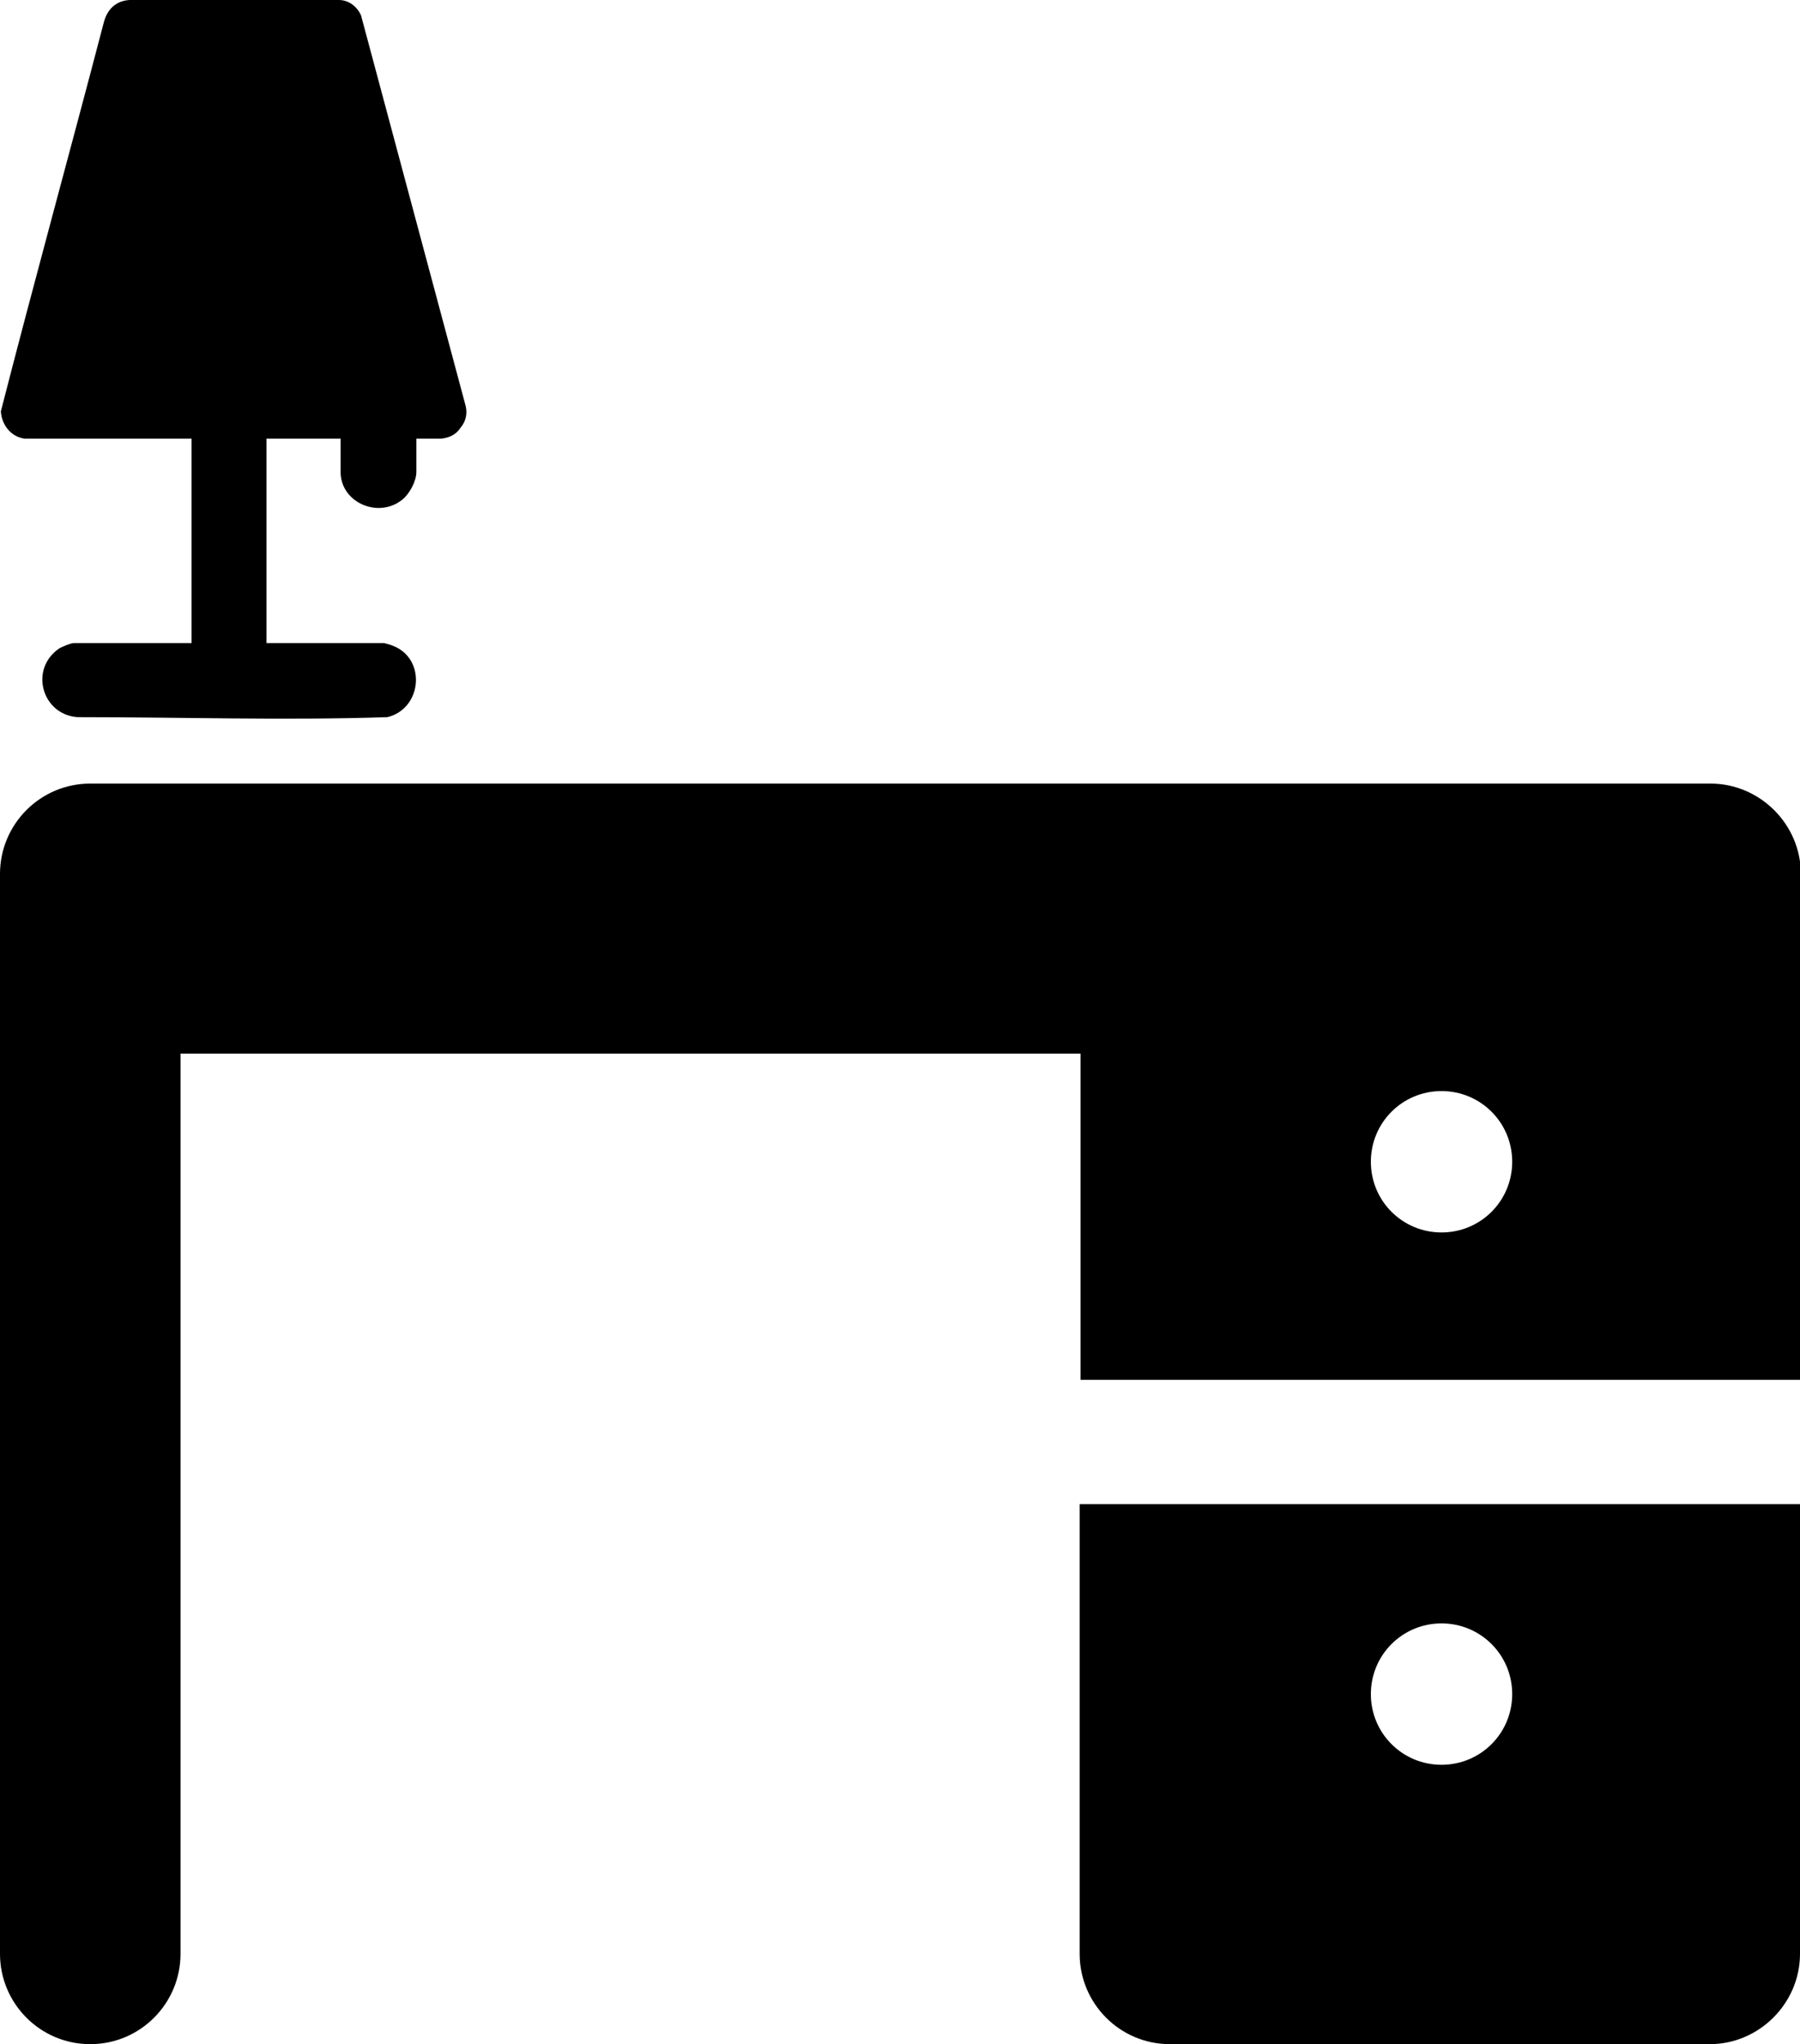
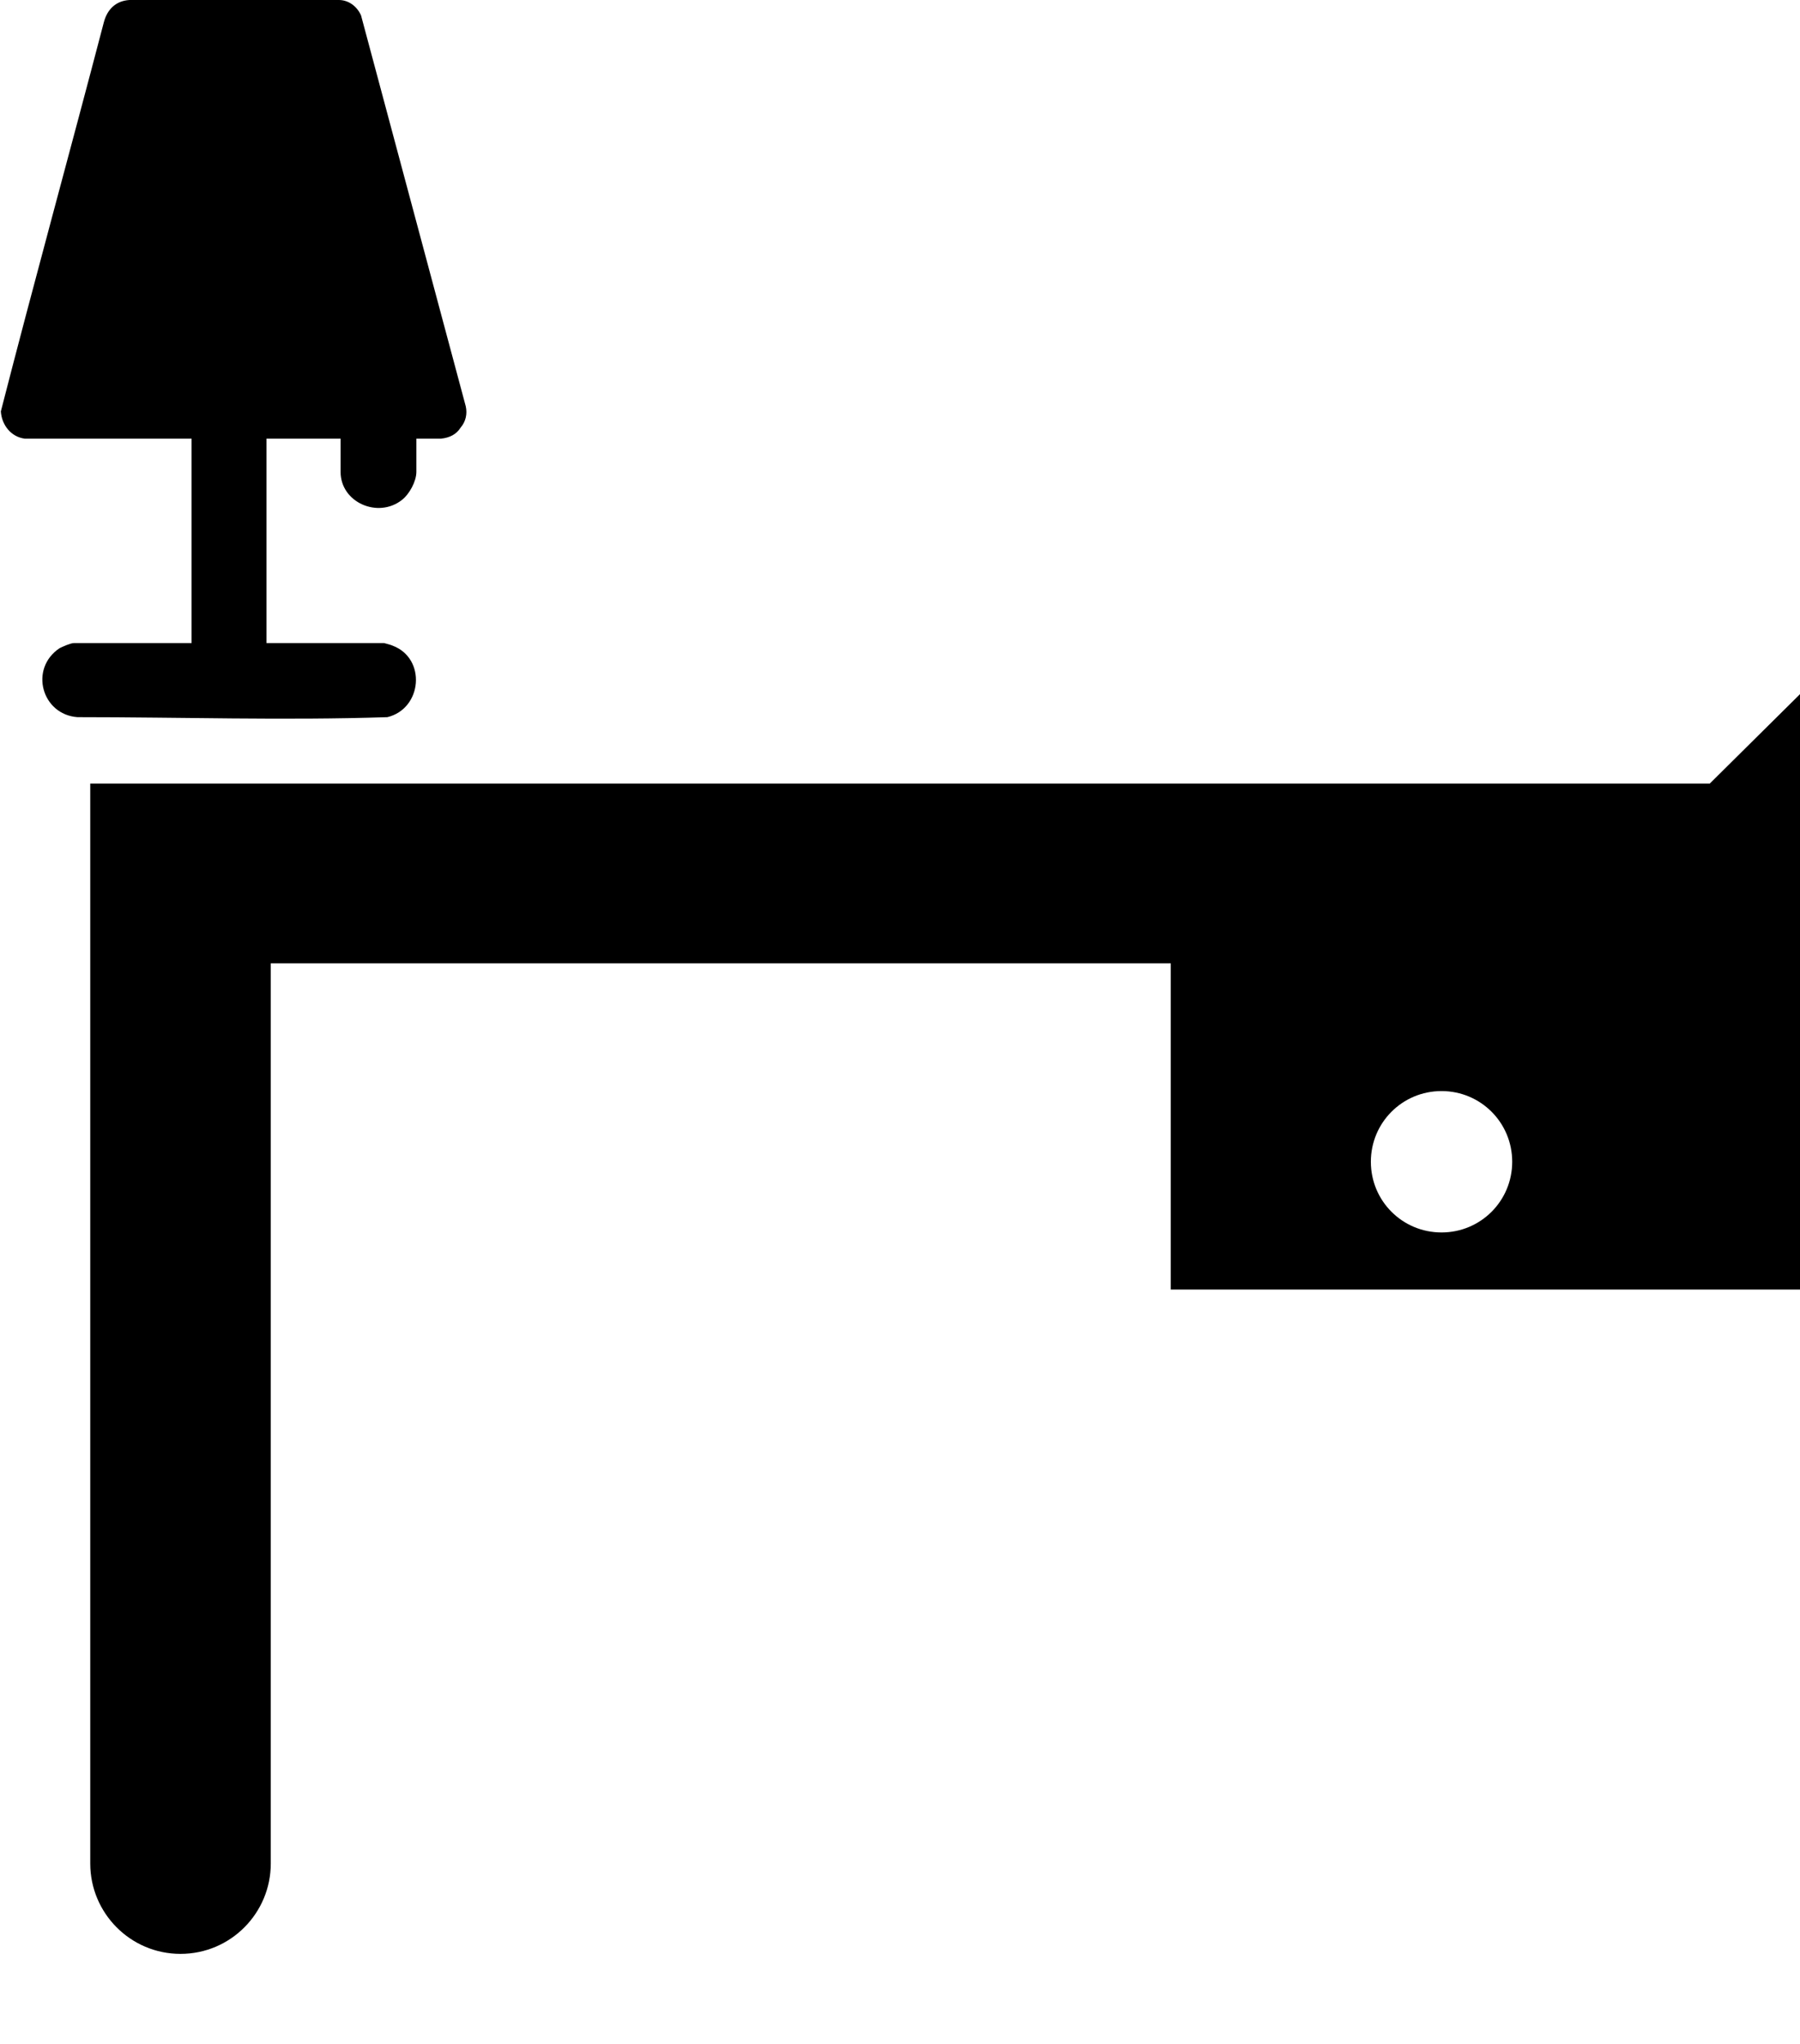
<svg xmlns="http://www.w3.org/2000/svg" id="Layer_2" data-name="Layer 2" viewBox="0 0 21.14 24">
  <g id="Layer_1-2" data-name="Layer 1">
    <g>
      <g>
-         <path d="M20.08,9.2H1.06c-.59,0-1.06.48-1.06,1.06v12.68c0,.58.47,1.06,1.06,1.06s1.06-.48,1.06-1.06v-10.57h10.57v3.83h8.46v-5.94c0-.58-.48-1.06-1.06-1.06ZM16.93,14.47c-.46,0-.83-.37-.83-.83s.37-.83.83-.83.83.37.83.83-.37.83-.83.83Z" />
-         <path d="M12.68,17.66v5.28c0,.58.47,1.06,1.06,1.06h6.34c.58,0,1.06-.48,1.06-1.06v-5.28h-8.46ZM16.93,20.72c-.46,0-.83-.37-.83-.83s.37-.83.83-.83.83.37.83.83-.37.83-.83.83Z" />
+         <path d="M20.08,9.2H1.06v12.68c0,.58.47,1.06,1.06,1.06s1.06-.48,1.06-1.06v-10.57h10.57v3.83h8.46v-5.94c0-.58-.48-1.06-1.06-1.06ZM16.93,14.47c-.46,0-.83-.37-.83-.83s.37-.83.83-.83.83.37.83.83-.37.83-.83.83Z" />
      </g>
      <path d="M5.47,4.77c.02.09,0,.18-.06.25-.05.08-.13.12-.23.13h-.29v.39c0,.11-.08.26-.17.33-.28.22-.72.03-.72-.33v-.39h-.87v2.4h1.38s.08.02.1.03c.4.15.35.74-.06.84-1.21.04-2.42,0-3.64,0-.42-.03-.57-.57-.21-.81.04-.02.13-.06.17-.06h1.38v-2.4H.29c-.16-.02-.27-.16-.28-.32C.4,3.31.82,1.79,1.22.26c.04-.15.14-.25.3-.26h2.46c.11,0,.21.07.26.18l1.23,4.59Z" />
    </g>
  </g>
</svg>